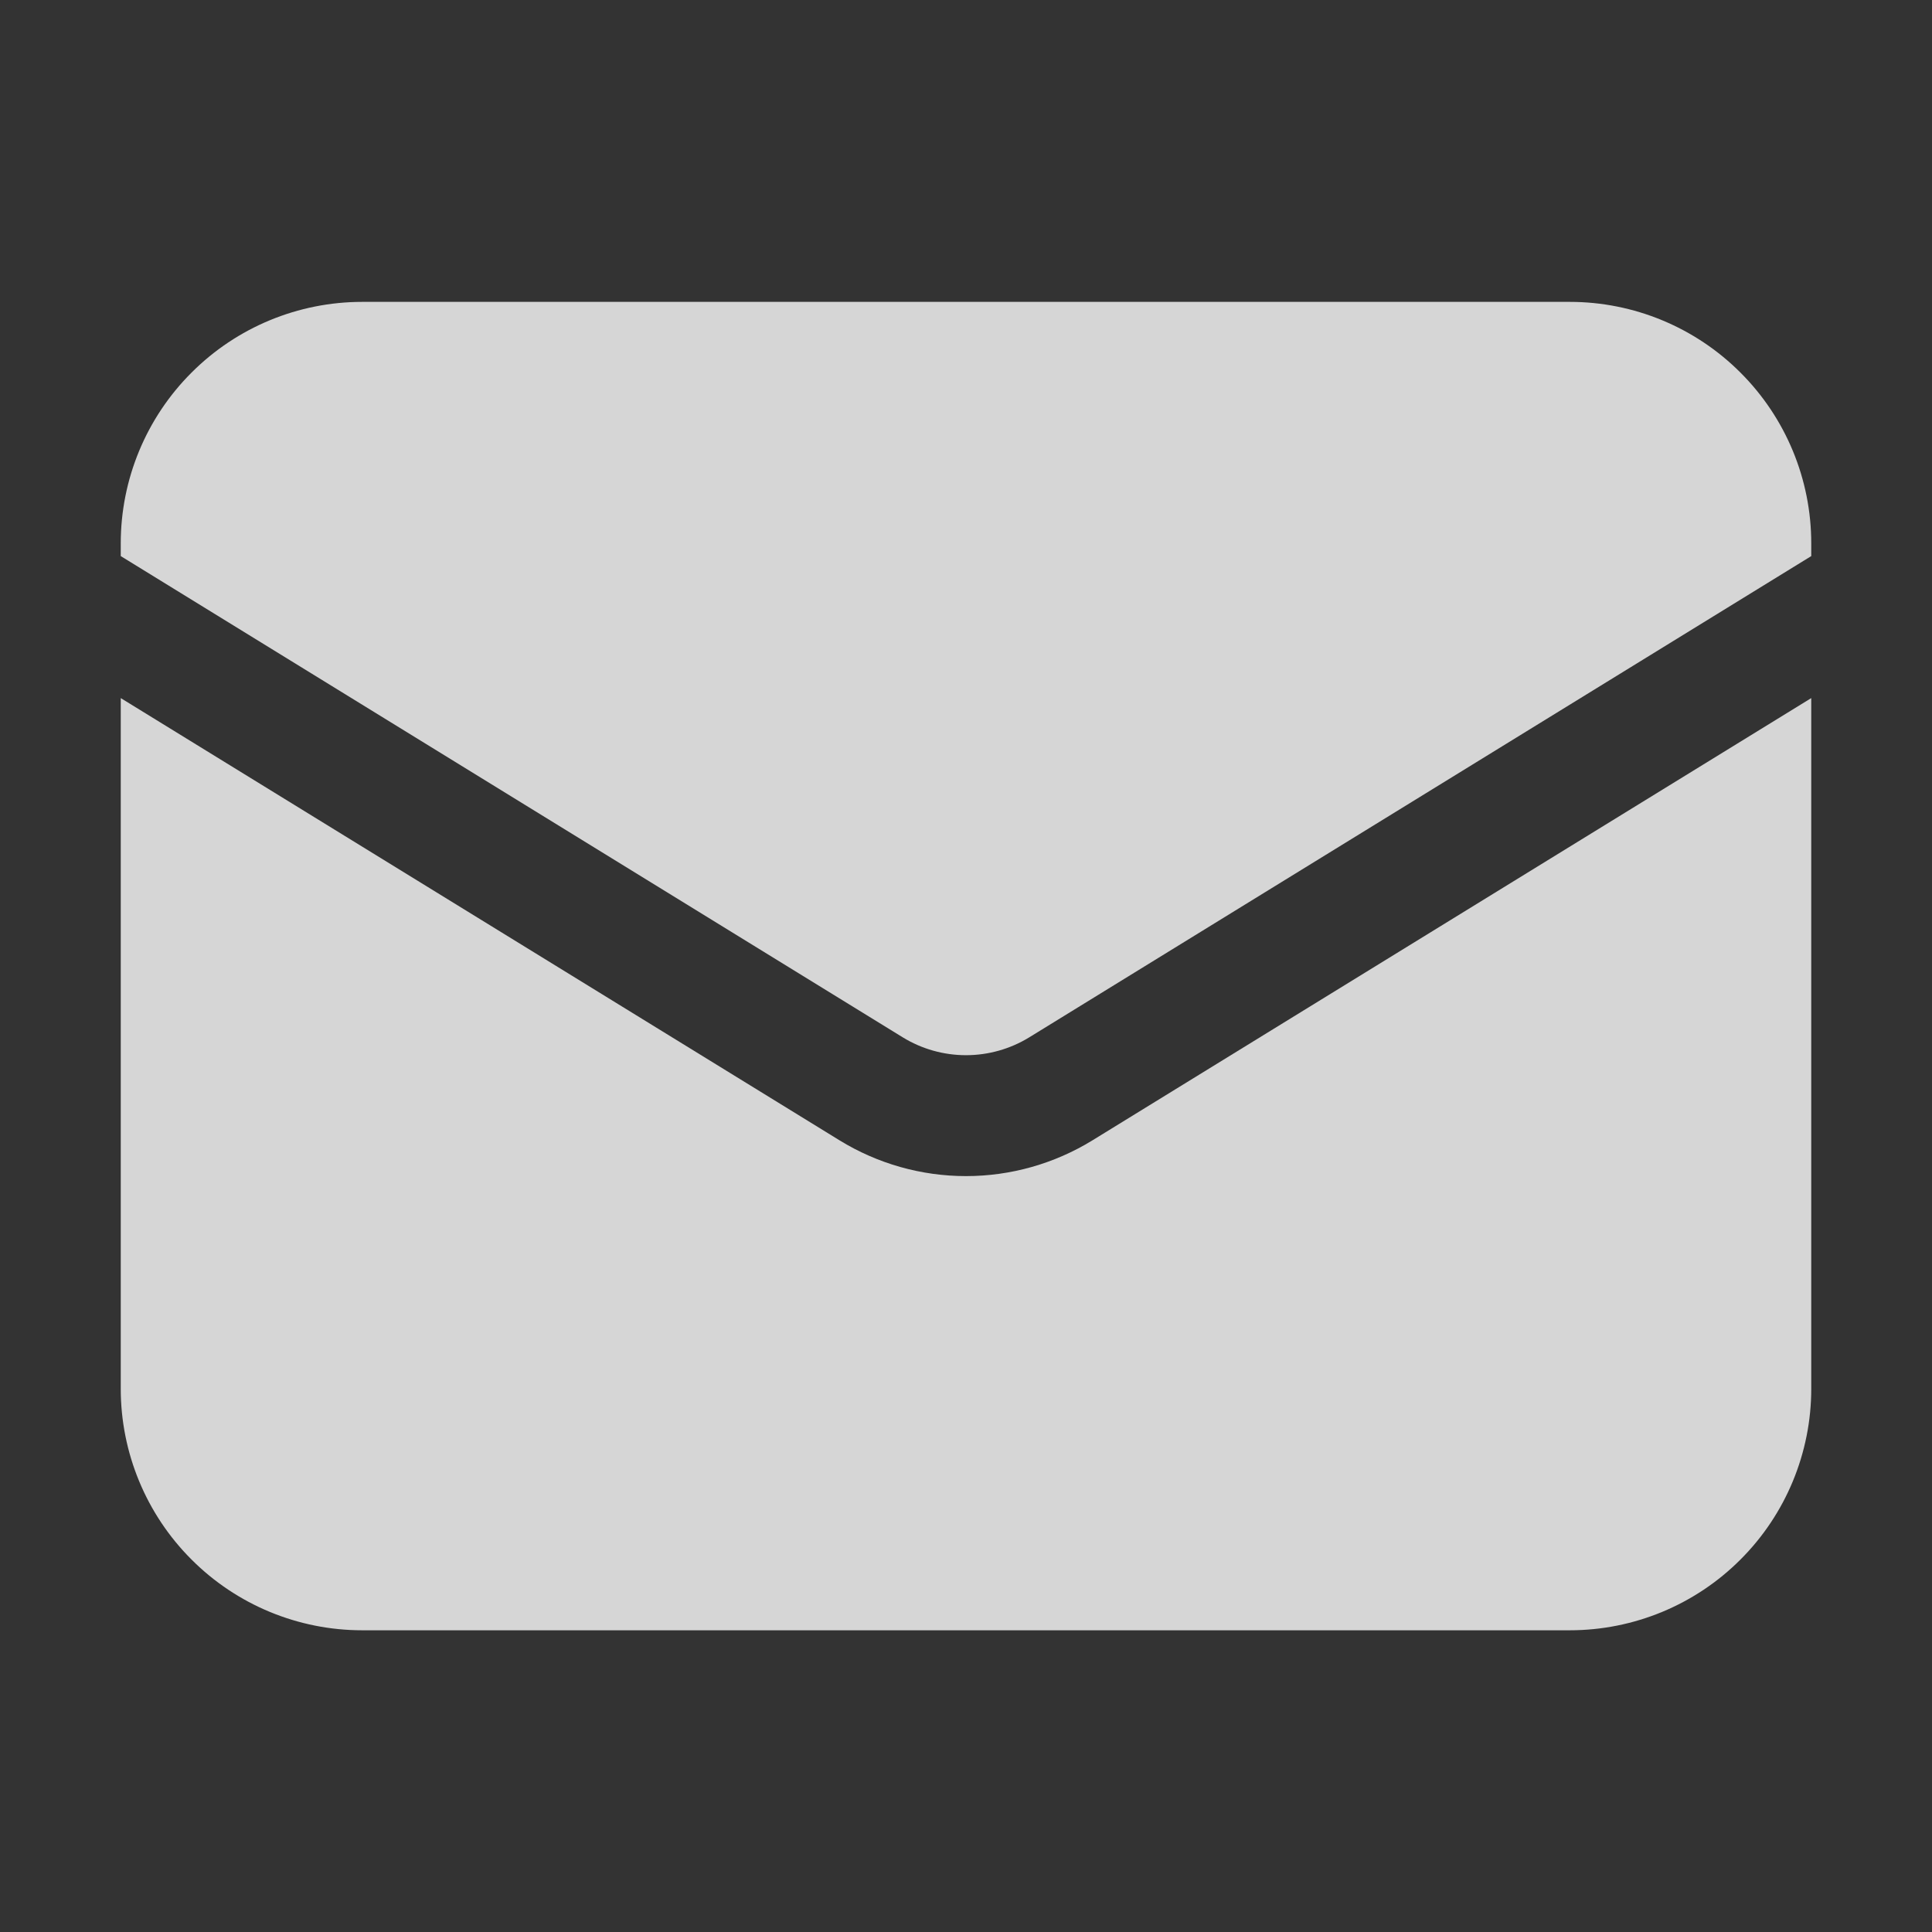
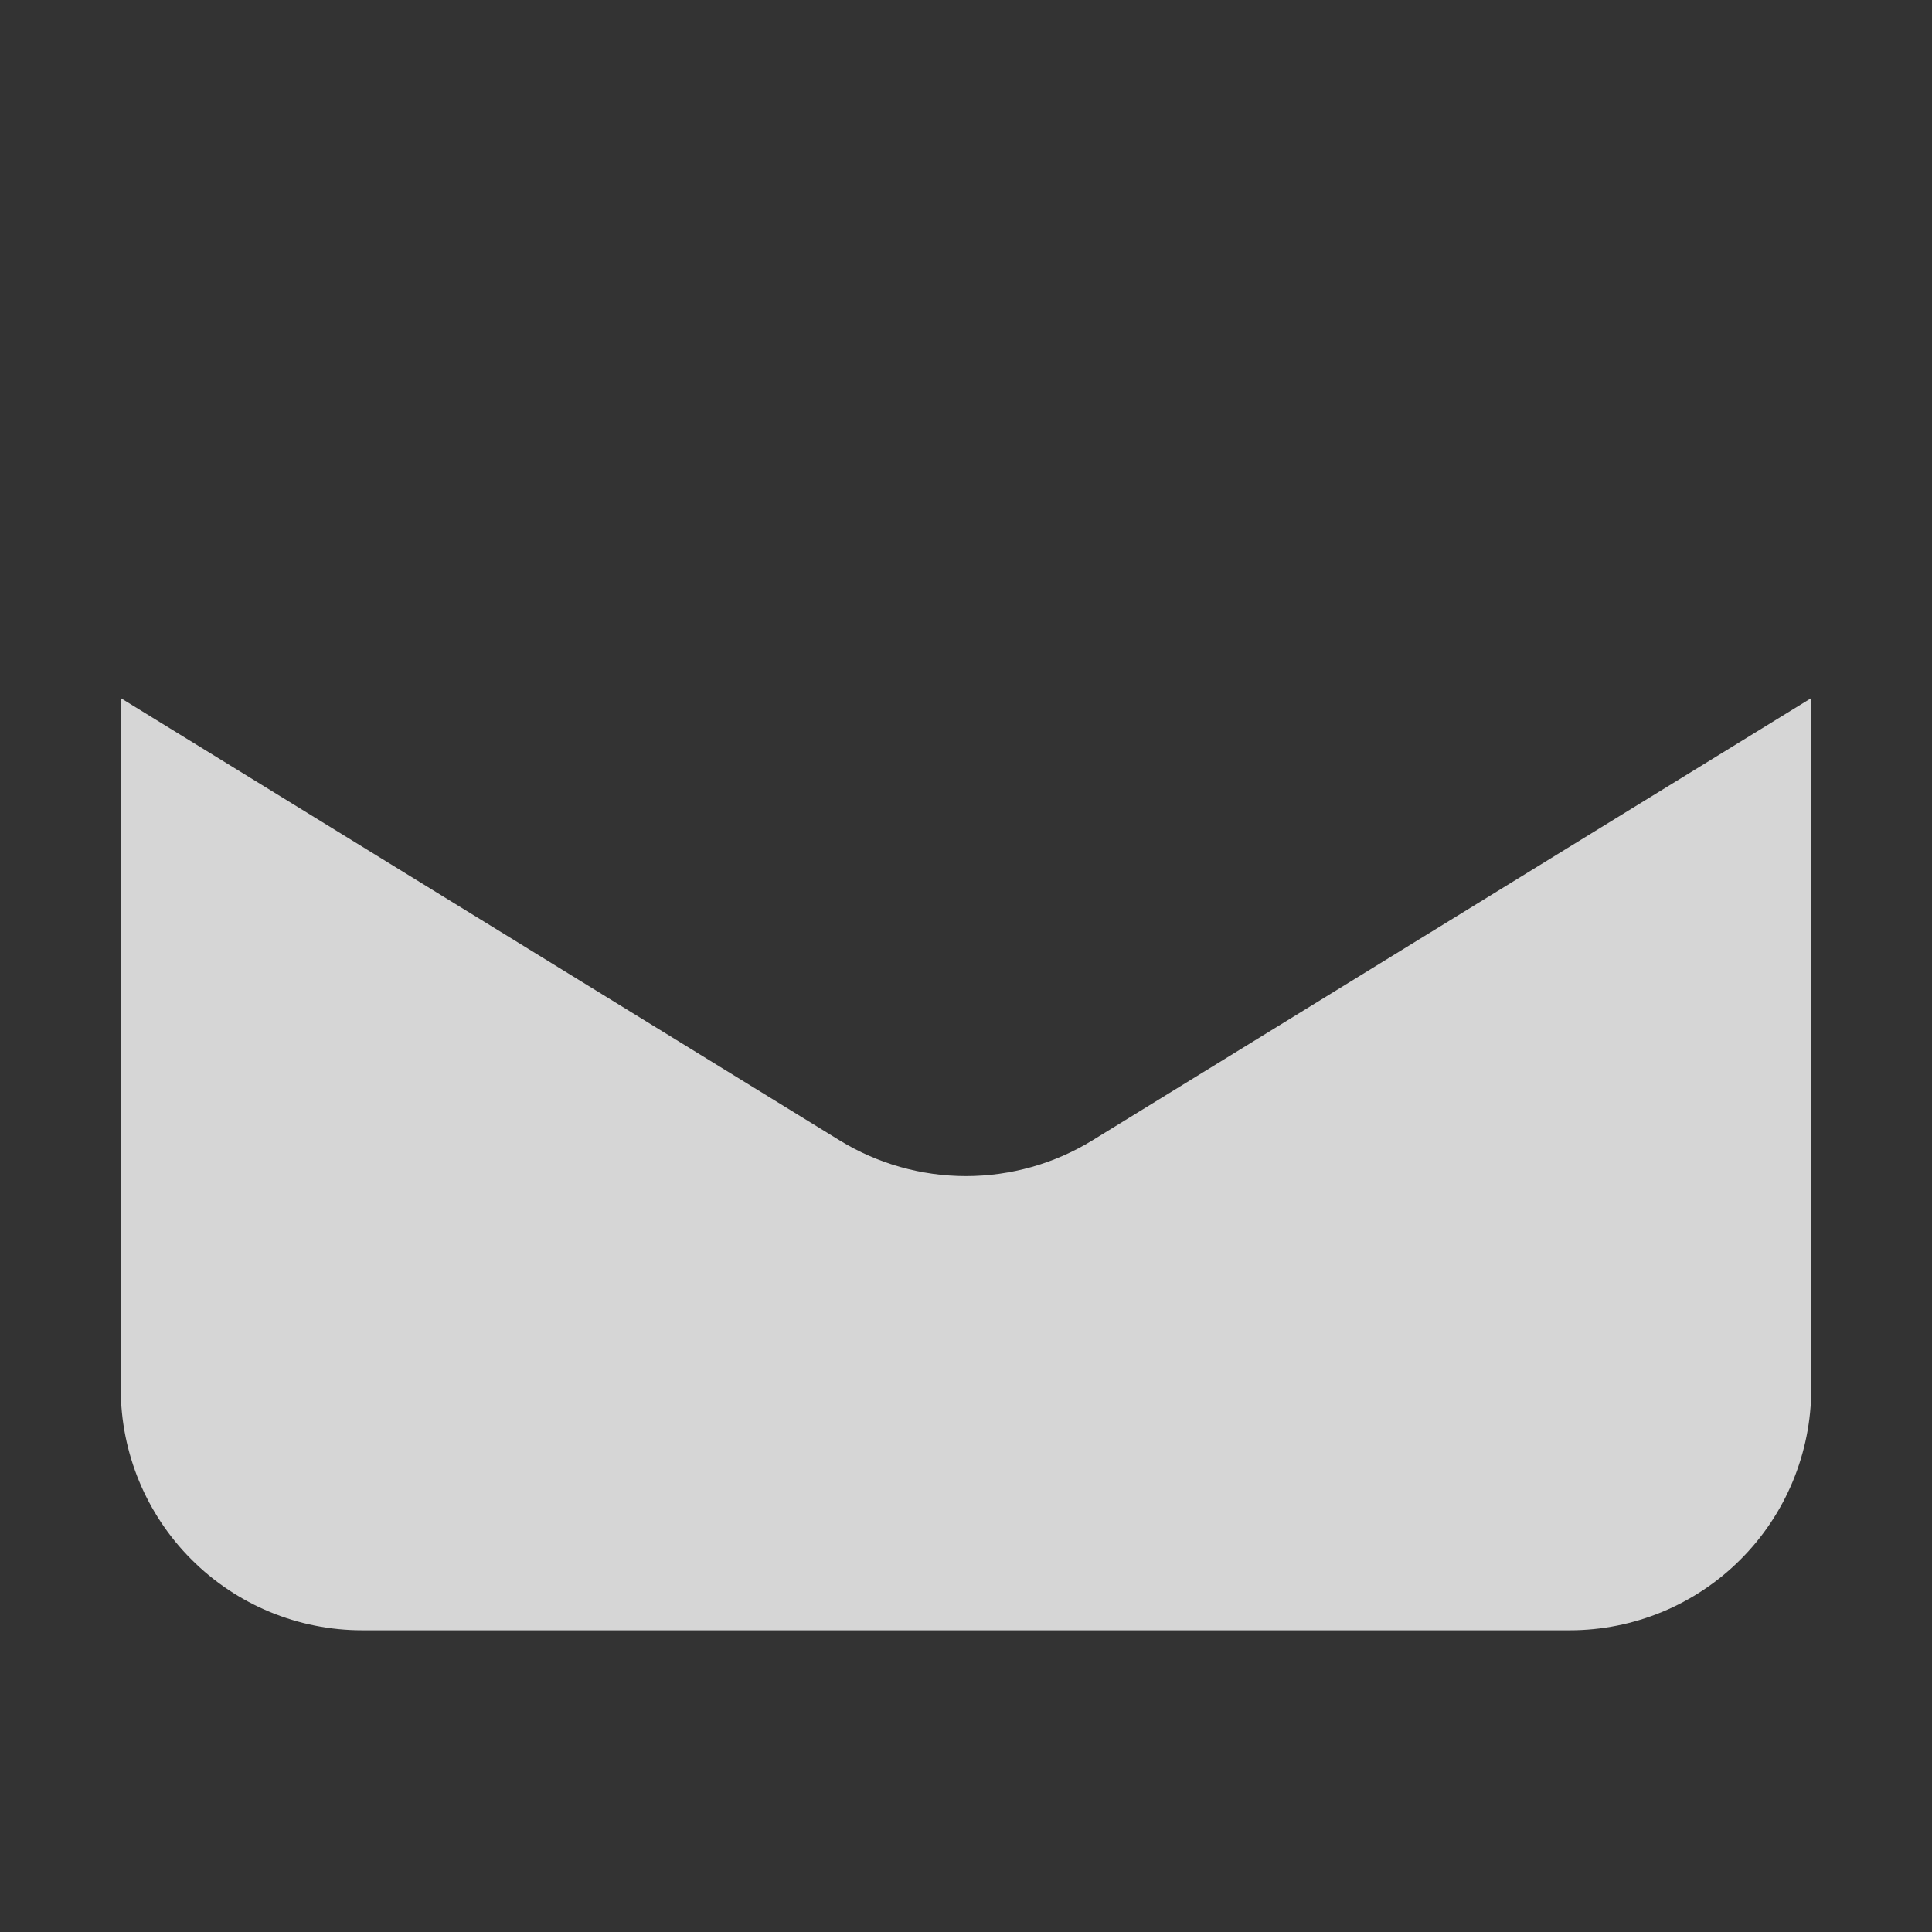
<svg xmlns="http://www.w3.org/2000/svg" width="24" height="24" viewBox="0 0 24 24" fill="none">
  <rect x="0" y="0" width="24" height="24" fill="#333333" stroke="none" />
  <path d="M1.5 8.672V17.252C1.5 18.047 1.816 18.811 2.379 19.373C2.941 19.936 3.704 20.252 4.5 20.252H19.5C20.296 20.252 21.059 19.936 21.621 19.373C22.184 18.811 22.5 18.047 22.5 17.252V8.672L13.572 14.165C13.099 14.456 12.555 14.61 12 14.61C11.445 14.61 10.901 14.456 10.428 14.165L1.5 8.672Z" fill="white" fill-opacity="0.8" />
-   <path d="M22.5 6.908V6.75C22.5 5.954 22.184 5.191 21.621 4.629C21.059 4.066 20.296 3.75 19.5 3.75H4.5C3.704 3.75 2.941 4.066 2.379 4.629C1.816 5.191 1.5 5.954 1.5 6.75V6.908L11.214 12.886C11.45 13.031 11.723 13.108 12 13.108C12.277 13.108 12.55 13.031 12.786 12.886L22.5 6.908Z" fill="white" fill-opacity="0.8" />
</svg>